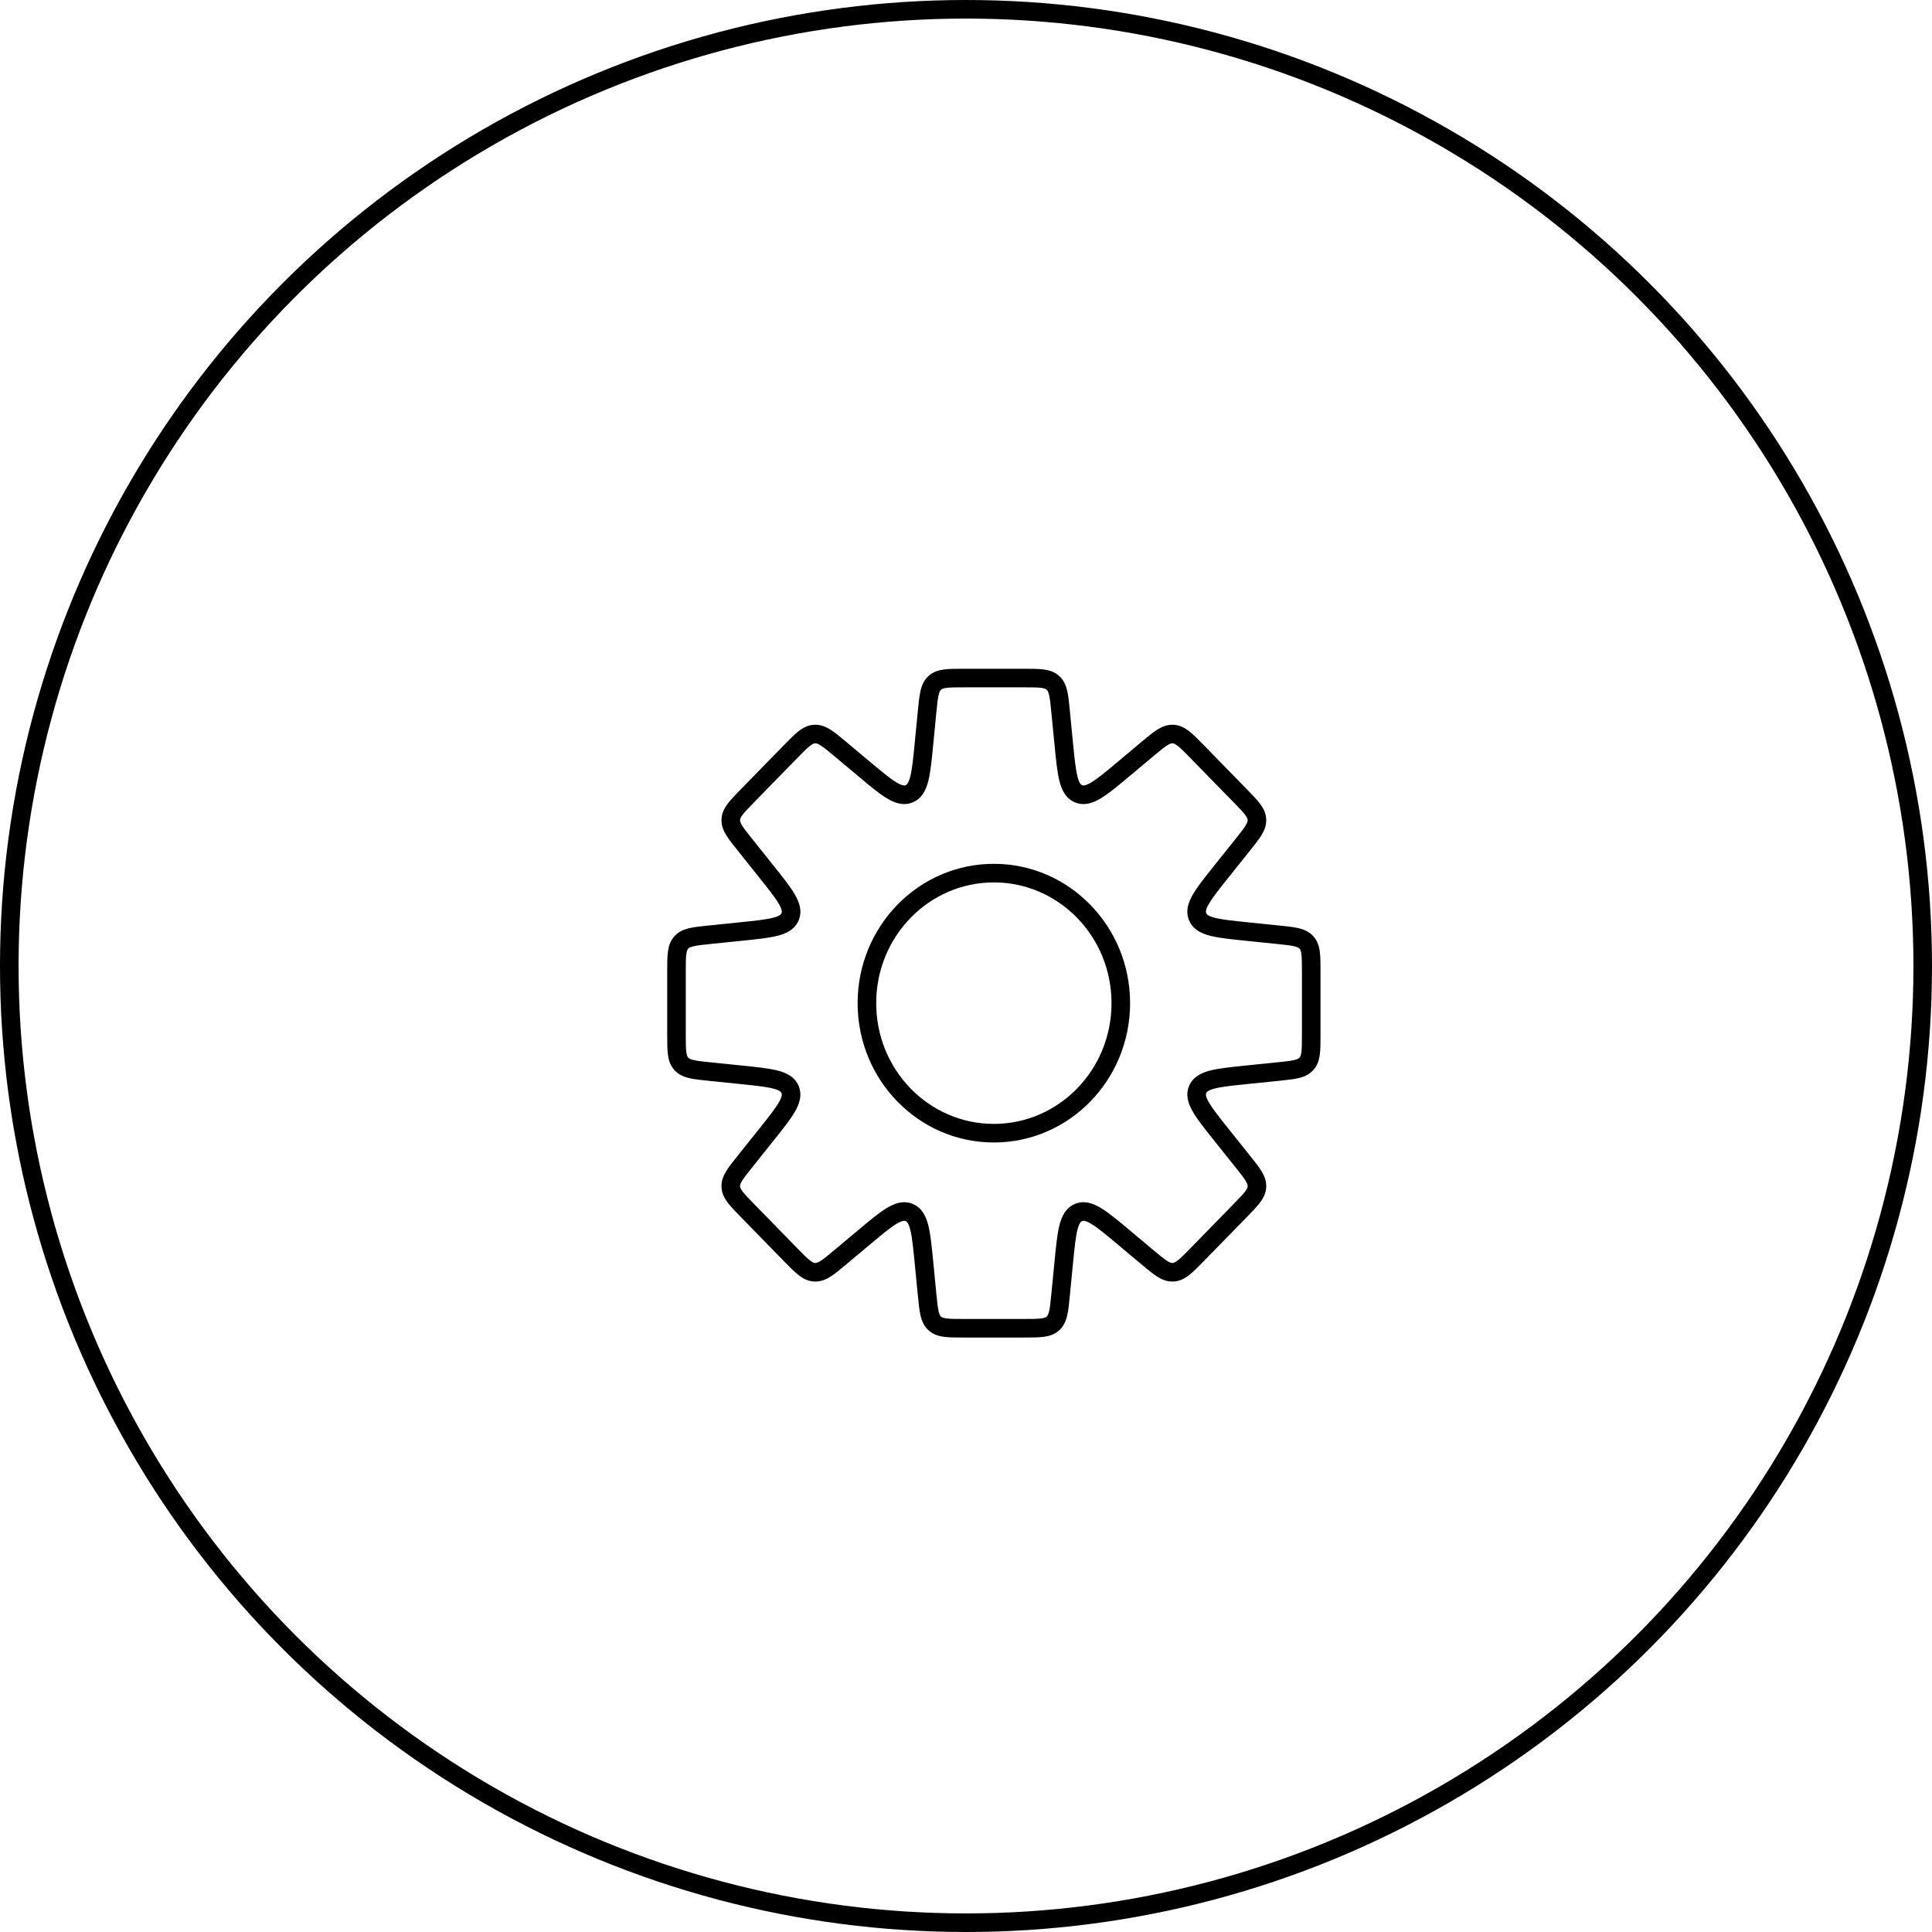
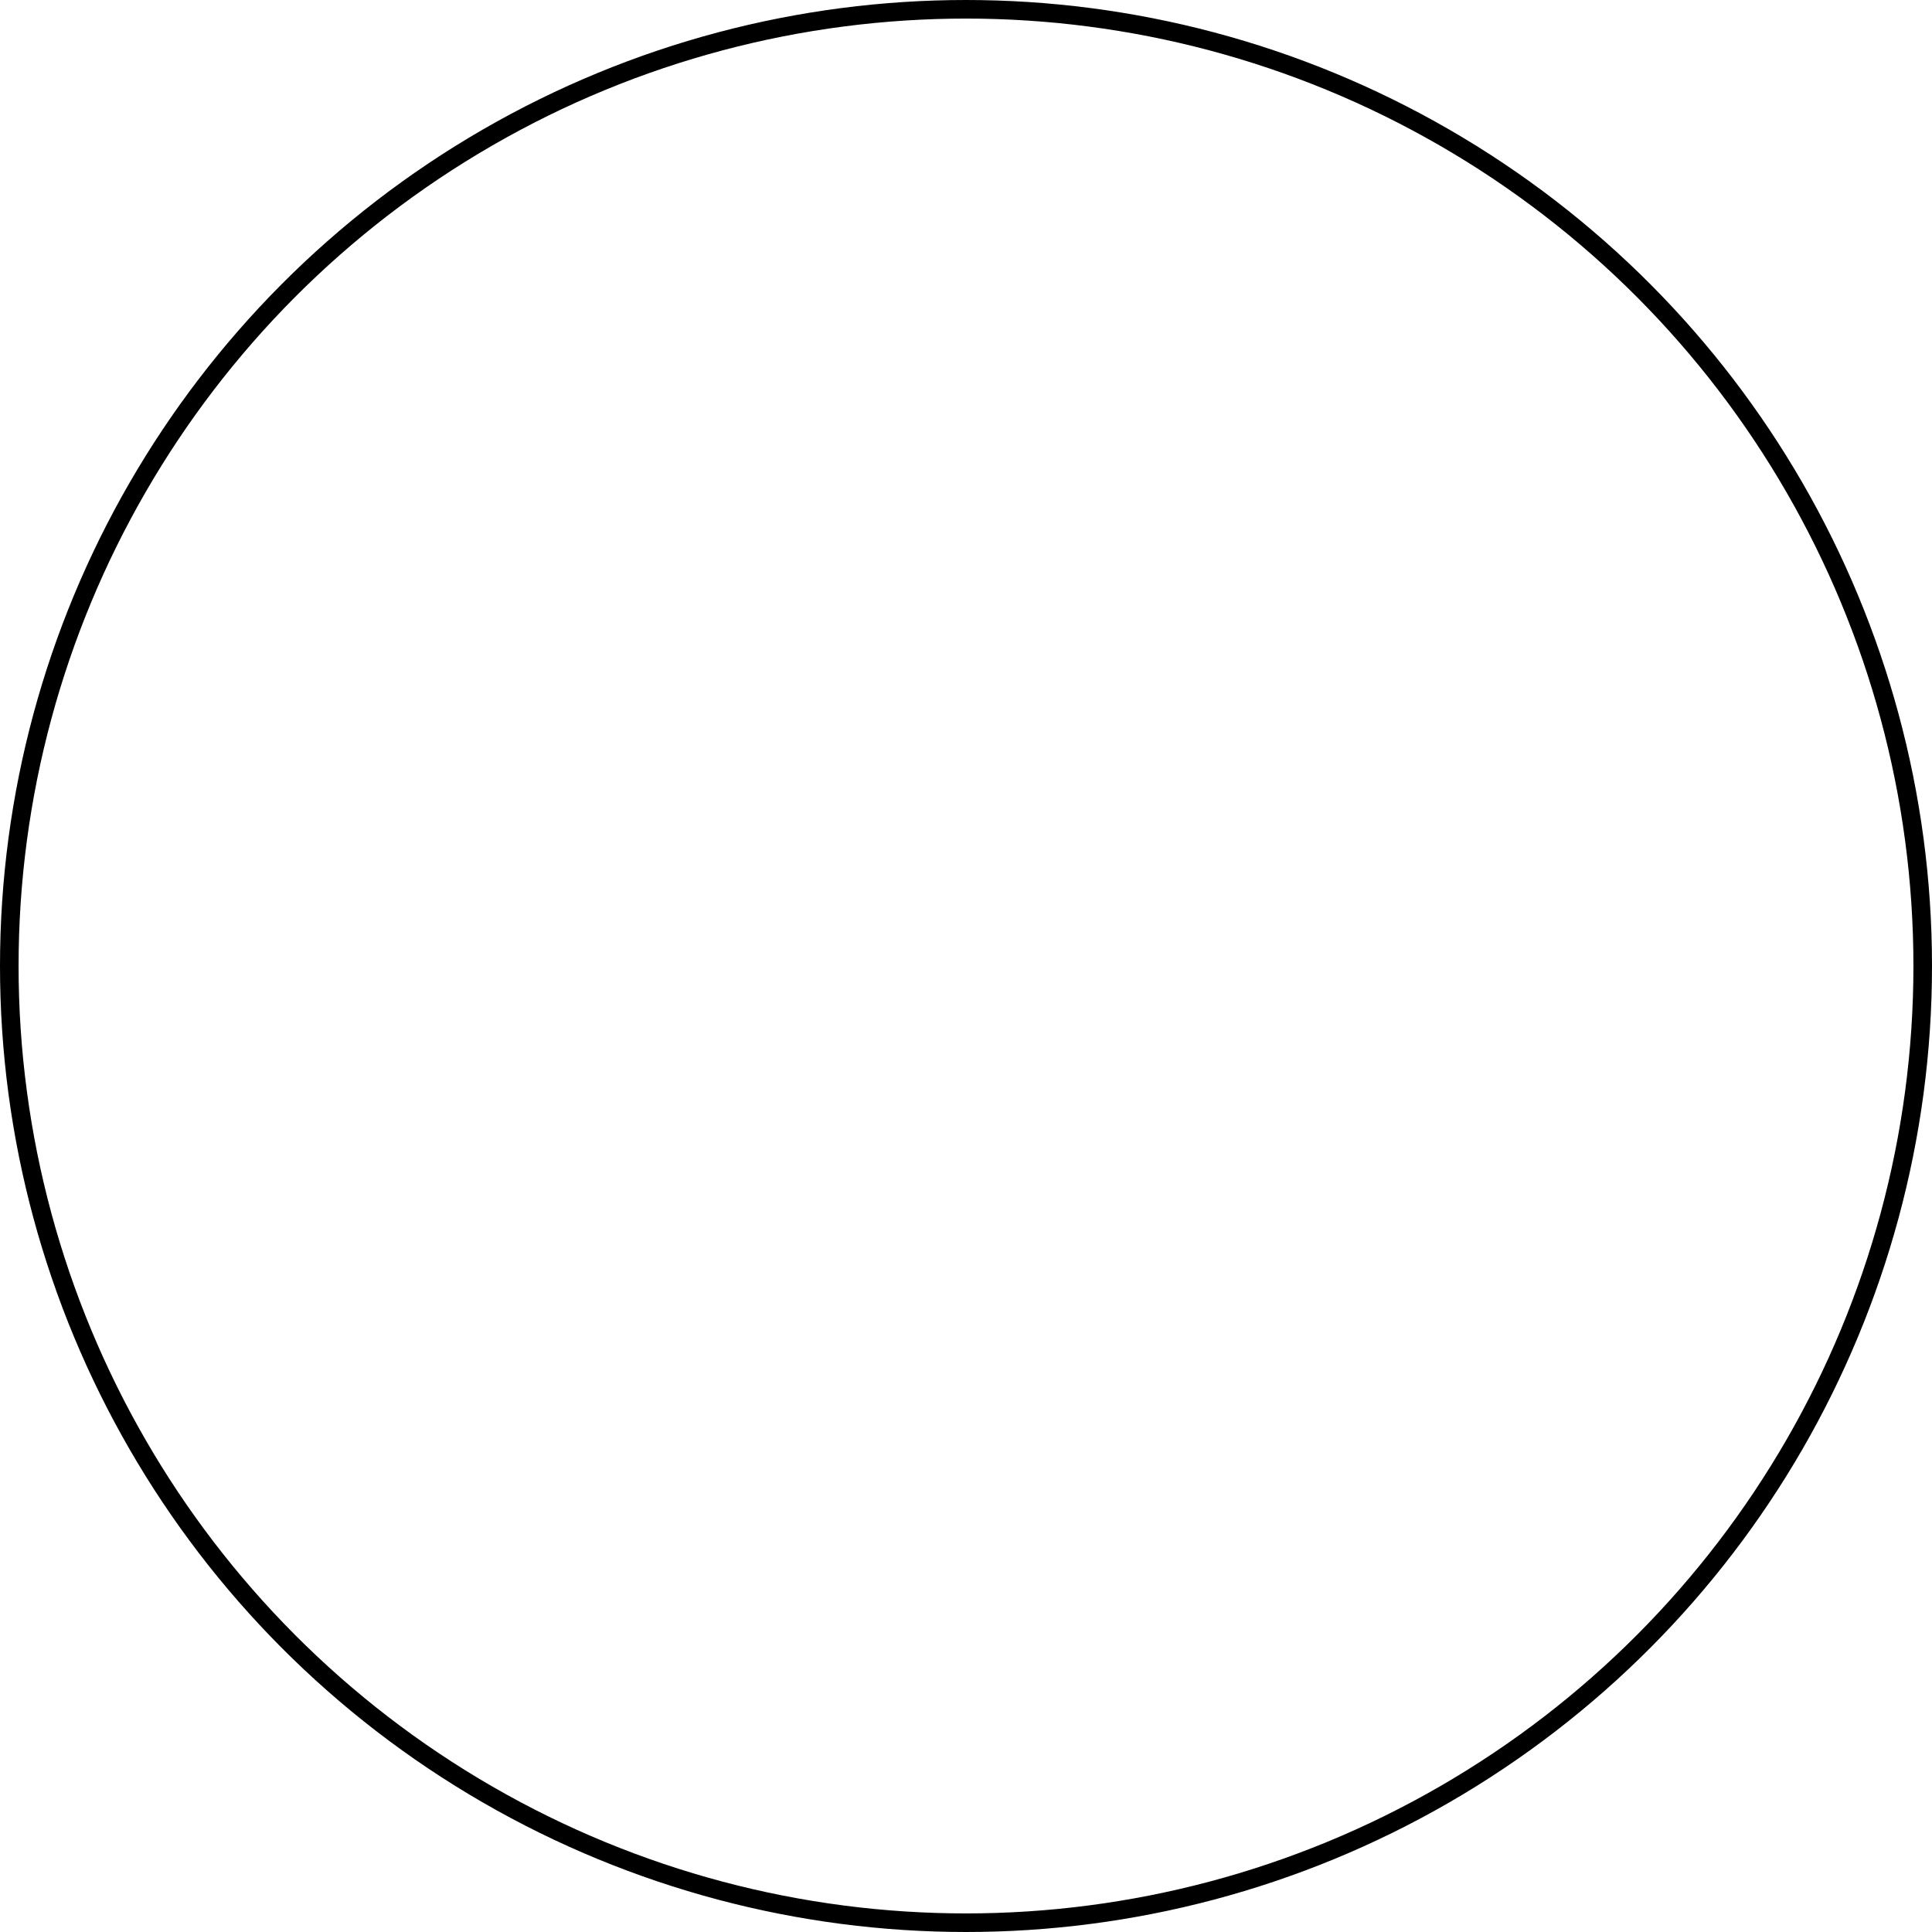
<svg xmlns="http://www.w3.org/2000/svg" width="104" height="104" viewBox="0 0 104 104" fill="none">
  <circle cx="52" cy="52" r="51.5" stroke="black" />
-   <path d="M57.093 38.306L56.595 38.354V38.354L57.093 38.306ZM56.681 36.759L56.345 37.13L56.345 37.13L56.681 36.759ZM57.26 40.015L57.757 39.967V39.967L57.26 40.015ZM58.061 42.731L57.872 43.194L58.061 42.731ZM60.535 41.354L60.856 41.737L60.535 41.354ZM61.742 40.342L61.421 39.958V39.958L61.742 40.342ZM63.145 39.514L63.17 39.014V39.014L63.145 39.514ZM64.458 40.477L64.1 40.827L64.1 40.827L64.458 40.477ZM66.761 42.836L67.118 42.487H67.118L66.761 42.836ZM67.661 44.117L68.16 44.092V44.092L67.661 44.117ZM66.892 45.481L66.502 45.169V45.169L66.892 45.481ZM65.754 46.907L66.144 47.219V47.219L65.754 46.907ZM64.469 49.35L64.93 49.156V49.156L64.469 49.35ZM67.113 50.145L67.164 49.647L67.113 50.145ZM68.787 50.316L68.736 50.813L68.787 50.316ZM70.325 50.733L70.697 50.398L70.697 50.398L70.325 50.733ZM70.325 57.267L70.697 57.602V57.602L70.325 57.267ZM68.787 57.684L68.736 57.187L68.787 57.684ZM67.114 57.855L67.165 58.353L67.114 57.855ZM64.47 58.65L64.009 58.456L64.47 58.65ZM65.755 61.093L66.145 60.781L65.755 61.093ZM66.893 62.518L67.283 62.206L66.893 62.518ZM67.662 63.882L68.161 63.907V63.907L67.662 63.882ZM66.761 65.163L66.403 64.814L66.761 65.163ZM64.459 67.522L64.101 67.173H64.101L64.459 67.522ZM63.145 68.485L63.12 67.986H63.12L63.145 68.485ZM61.743 67.658L62.064 67.274H62.064L61.743 67.658ZM60.535 66.645L60.214 67.028L60.535 66.645ZM58.061 65.268L58.25 65.731H58.25L58.061 65.268ZM57.26 67.984L56.762 67.935L57.26 67.984ZM57.093 69.694L56.595 69.646L57.093 69.694ZM56.681 71.241L56.345 70.87L56.681 71.241ZM50.318 71.241L49.983 71.611H49.983L50.318 71.241ZM49.907 69.694L49.409 69.743L49.907 69.694ZM49.74 67.984L50.238 67.936L49.74 67.984ZM48.939 65.268L49.128 64.805L48.939 65.268ZM46.465 66.646L46.144 66.263L46.465 66.646ZM45.257 67.658L45.577 68.043L45.578 68.042L45.257 67.658ZM45.257 67.658L44.936 67.274L44.935 67.275L45.257 67.658ZM43.854 68.486L43.879 67.987H43.879L43.854 68.486ZM42.541 67.523L42.898 67.173L42.541 67.523ZM40.238 65.164L39.88 65.513H39.88L40.238 65.164ZM39.338 63.883L39.837 63.858V63.858L39.338 63.883ZM40.106 62.519L40.497 62.831H40.497L40.106 62.519ZM41.245 61.093L41.636 61.405L41.245 61.093ZM42.53 58.65L42.991 58.456V58.456L42.53 58.65ZM39.886 57.855L39.835 58.353L39.886 57.855ZM38.213 57.684L38.264 57.187L38.213 57.684ZM36.674 57.267L37.045 56.932L37.045 56.932L36.674 57.267ZM38.213 50.316L38.162 49.819H38.162L38.213 50.316ZM39.887 50.145V49.645H39.862L39.836 49.647L39.887 50.145ZM39.887 50.145V50.645H39.913L39.938 50.642L39.887 50.145ZM42.531 49.35L42.07 49.156V49.156L42.531 49.35ZM41.246 46.907L41.637 46.595L41.246 46.907ZM40.107 45.48L39.716 45.792L40.107 45.48ZM39.338 44.116L39.837 44.141L39.338 44.116ZM40.239 42.835L39.881 42.486L40.239 42.835ZM42.541 40.477L42.899 40.826L42.541 40.477ZM43.854 39.513L43.879 40.012L43.854 39.513ZM45.257 40.341L44.936 40.724L45.257 40.341ZM46.465 41.353L46.144 41.736L46.465 41.353ZM48.939 42.731L49.128 43.194L48.939 42.731ZM49.74 40.015L49.242 39.966L49.74 40.015ZM49.907 38.306L49.409 38.257V38.257L49.907 38.306ZM50.318 36.759L49.983 36.389V36.389L50.318 36.759ZM57.59 38.257C57.55 37.841 57.516 37.482 57.45 37.196C57.381 36.897 57.265 36.614 57.017 36.389L56.345 37.13C56.383 37.164 56.431 37.226 56.475 37.42C56.523 37.628 56.552 37.912 56.595 38.354L57.59 38.257ZM57.757 39.967L57.59 38.257L56.595 38.354L56.762 40.064L57.757 39.967ZM58.25 42.268C58.199 42.247 58.096 42.188 57.997 41.789C57.898 41.39 57.84 40.813 57.757 39.967L56.762 40.064C56.841 40.876 56.905 41.543 57.026 42.03C57.148 42.517 57.364 42.986 57.872 43.194L58.25 42.268ZM60.214 40.971C59.562 41.517 59.117 41.888 58.767 42.103C58.416 42.319 58.301 42.289 58.25 42.268L57.872 43.194C58.379 43.401 58.862 43.218 59.29 42.955C59.718 42.692 60.23 42.261 60.856 41.737L60.214 40.971ZM61.421 39.958L60.214 40.971L60.856 41.737L62.063 40.725L61.421 39.958ZM63.17 39.014C62.83 38.998 62.544 39.119 62.281 39.287C62.029 39.447 61.748 39.685 61.421 39.958L62.063 40.725C62.411 40.434 62.635 40.247 62.819 40.13C62.99 40.021 63.068 40.011 63.12 40.013L63.17 39.014ZM64.816 40.128C64.518 39.823 64.262 39.559 64.028 39.374C63.782 39.181 63.51 39.032 63.17 39.014L63.12 40.013C63.172 40.016 63.249 40.033 63.408 40.16C63.58 40.294 63.784 40.502 64.1 40.827L64.816 40.128ZM67.118 42.487L64.816 40.128L64.1 40.827L66.403 43.185L67.118 42.487ZM68.16 44.092C68.144 43.765 68.005 43.5 67.823 43.259C67.65 43.03 67.403 42.778 67.118 42.487L66.403 43.185C66.706 43.496 66.9 43.695 67.025 43.862C67.142 44.017 67.159 44.091 67.162 44.142L68.16 44.092ZM67.283 45.793C67.537 45.475 67.758 45.2 67.908 44.955C68.064 44.697 68.177 44.42 68.16 44.092L67.162 44.142C67.164 44.193 67.155 44.268 67.054 44.434C66.945 44.612 66.772 44.83 66.502 45.169L67.283 45.793ZM66.144 47.219L67.283 45.793L66.502 45.169L65.363 46.595L66.144 47.219ZM64.93 49.156C64.909 49.105 64.879 48.992 65.079 48.648C65.28 48.304 65.629 47.864 66.144 47.219L65.363 46.595C64.869 47.213 64.461 47.721 64.215 48.146C63.967 48.571 63.8 49.048 64.008 49.543L64.93 49.156ZM67.164 49.647C66.342 49.563 65.783 49.504 65.397 49.406C65.012 49.308 64.952 49.208 64.93 49.156L64.008 49.543C64.216 50.039 64.673 50.254 65.15 50.375C65.626 50.496 66.274 50.561 67.062 50.642L67.164 49.647ZM68.838 49.819L67.164 49.647L67.062 50.642L68.736 50.813L68.838 49.819ZM70.697 50.398C70.473 50.15 70.192 50.033 69.894 49.963C69.609 49.897 69.252 49.861 68.838 49.819L68.736 50.813C69.176 50.858 69.459 50.888 69.666 50.937C69.859 50.982 69.92 51.03 69.954 51.068L70.697 50.398ZM71.083 52.306C71.083 51.89 71.084 51.53 71.047 51.24C71.008 50.937 70.92 50.645 70.697 50.398L69.954 51.068C69.989 51.106 70.03 51.171 70.055 51.368C70.082 51.579 70.083 51.863 70.083 52.306H71.083ZM71.083 55.694V52.306H70.083V55.694H71.083ZM70.697 57.602C70.92 57.355 71.008 57.063 71.047 56.76C71.084 56.47 71.083 56.11 71.083 55.694H70.083C70.083 56.137 70.082 56.421 70.055 56.632C70.03 56.829 69.989 56.894 69.954 56.932L70.697 57.602ZM68.838 58.181C69.252 58.139 69.609 58.103 69.894 58.037C70.192 57.967 70.473 57.85 70.697 57.602L69.954 56.932C69.92 56.97 69.859 57.018 69.666 57.063C69.459 57.112 69.176 57.142 68.736 57.187L68.838 58.181ZM67.165 58.353L68.838 58.181L68.736 57.187L67.063 57.358L67.165 58.353ZM64.931 58.843C64.953 58.792 65.013 58.692 65.398 58.594C65.784 58.495 66.343 58.437 67.165 58.353L67.063 57.358C66.275 57.439 65.627 57.504 65.151 57.625C64.674 57.746 64.217 57.961 64.009 58.456L64.931 58.843ZM66.145 60.781C65.63 60.136 65.281 59.696 65.08 59.351C64.88 59.008 64.91 58.895 64.931 58.843L64.009 58.456C63.801 58.952 63.968 59.429 64.216 59.854C64.462 60.278 64.87 60.786 65.364 61.405L66.145 60.781ZM67.283 62.206L66.145 60.781L65.364 61.405L66.502 62.83L67.283 62.206ZM68.161 63.907C68.177 63.58 68.065 63.302 67.908 63.045C67.759 62.8 67.538 62.524 67.283 62.206L66.502 62.83C66.773 63.169 66.946 63.387 67.054 63.565C67.155 63.731 67.165 63.807 67.162 63.857L68.161 63.907ZM67.119 65.513C67.404 65.221 67.651 64.969 67.824 64.74C68.005 64.499 68.145 64.234 68.161 63.907L67.162 63.857C67.16 63.908 67.143 63.982 67.026 64.137C66.9 64.304 66.706 64.504 66.403 64.814L67.119 65.513ZM64.816 67.871L67.119 65.513L66.403 64.814L64.101 67.173L64.816 67.871ZM63.17 68.985C63.51 68.968 63.783 68.818 64.028 68.625C64.262 68.44 64.519 68.176 64.816 67.871L64.101 67.173C63.784 67.497 63.58 67.705 63.409 67.84C63.249 67.966 63.172 67.983 63.12 67.986L63.17 68.985ZM61.422 68.041C61.748 68.314 62.03 68.552 62.281 68.712C62.544 68.88 62.831 69.002 63.17 68.985L63.12 67.986C63.069 67.989 62.99 67.979 62.819 67.869C62.635 67.752 62.411 67.566 62.064 67.274L61.422 68.041ZM60.214 67.028L61.422 68.041L62.064 67.274L60.856 66.262L60.214 67.028ZM58.25 65.731C58.301 65.71 58.416 65.68 58.767 65.896C59.117 66.111 59.562 66.482 60.214 67.028L60.856 66.262C60.231 65.738 59.718 65.307 59.29 65.044C58.862 64.781 58.379 64.598 57.872 64.805L58.25 65.731ZM57.757 68.032C57.84 67.186 57.898 66.609 57.997 66.21C58.096 65.811 58.199 65.751 58.25 65.731L57.872 64.805C57.364 65.012 57.148 65.481 57.026 65.969C56.905 66.456 56.841 67.123 56.762 67.935L57.757 68.032ZM57.59 69.743L57.757 68.032L56.762 67.935L56.595 69.646L57.59 69.743ZM57.017 71.611C57.265 71.386 57.381 71.103 57.45 70.804C57.516 70.518 57.55 70.159 57.59 69.743L56.595 69.646C56.552 70.088 56.523 70.372 56.475 70.58C56.431 70.774 56.383 70.836 56.345 70.87L57.017 71.611ZM55.102 72C55.52 72 55.881 72.001 56.172 71.963C56.477 71.924 56.769 71.836 57.017 71.611L56.345 70.87C56.307 70.905 56.242 70.946 56.044 70.972C55.832 70.999 55.547 71 55.102 71V72ZM51.897 72H55.102V71H51.897V72ZM49.983 71.611C50.23 71.836 50.523 71.924 50.828 71.963C51.118 72.001 51.48 72 51.897 72V71C51.453 71 51.168 70.999 50.956 70.972C50.758 70.946 50.692 70.905 50.654 70.87L49.983 71.611ZM49.409 69.743C49.45 70.159 49.484 70.518 49.55 70.804C49.618 71.103 49.735 71.386 49.983 71.611L50.654 70.87C50.616 70.836 50.569 70.774 50.524 70.58C50.476 70.372 50.448 70.088 50.404 69.646L49.409 69.743ZM49.242 68.033L49.409 69.743L50.404 69.646L50.238 67.936L49.242 68.033ZM48.75 65.731C48.8 65.752 48.904 65.812 49.003 66.211C49.102 66.609 49.16 67.187 49.242 68.033L50.238 67.936C50.158 67.123 50.095 66.457 49.973 65.969C49.852 65.482 49.635 65.013 49.128 64.805L48.75 65.731ZM46.786 67.029C47.438 66.483 47.883 66.111 48.233 65.896C48.583 65.681 48.699 65.71 48.75 65.731L49.128 64.805C48.62 64.598 48.137 64.781 47.709 65.044C47.281 65.307 46.769 65.738 46.144 66.263L46.786 67.029ZM45.578 68.042L46.786 67.029L46.144 66.263L44.935 67.275L45.578 68.042ZM45.577 68.043L45.577 68.043L44.936 67.274L44.936 67.274L45.577 68.043ZM43.829 68.986C44.169 69.002 44.455 68.881 44.718 68.713C44.969 68.553 45.251 68.315 45.578 68.042L44.935 67.275C44.588 67.566 44.364 67.753 44.18 67.87C44.009 67.979 43.931 67.989 43.879 67.987L43.829 68.986ZM42.183 67.872C42.48 68.177 42.737 68.441 42.971 68.626C43.216 68.819 43.489 68.969 43.829 68.986L43.879 67.987C43.827 67.984 43.75 67.966 43.59 67.841C43.419 67.706 43.215 67.498 42.898 67.173L42.183 67.872ZM39.88 65.513L42.183 67.872L42.898 67.173L40.596 64.815L39.88 65.513ZM38.838 63.908C38.855 64.235 38.994 64.5 39.175 64.741C39.348 64.97 39.596 65.222 39.88 65.513L40.596 64.815C40.293 64.504 40.099 64.305 39.974 64.138C39.856 63.983 39.84 63.909 39.837 63.858L38.838 63.908ZM39.716 62.207C39.462 62.525 39.24 62.8 39.091 63.045C38.934 63.303 38.822 63.58 38.838 63.908L39.837 63.858C39.835 63.807 39.844 63.732 39.945 63.566C40.054 63.388 40.227 63.17 40.497 62.831L39.716 62.207ZM40.855 60.781L39.716 62.207L40.497 62.831L41.636 61.405L40.855 60.781ZM42.069 58.843C42.09 58.895 42.12 59.008 41.92 59.351C41.719 59.696 41.37 60.136 40.855 60.781L41.636 61.405C42.13 60.786 42.538 60.278 42.784 59.854C43.032 59.429 43.199 58.952 42.991 58.456L42.069 58.843ZM39.835 58.353C40.657 58.437 41.215 58.496 41.602 58.594C41.987 58.692 42.047 58.792 42.069 58.843L42.991 58.456C42.783 57.961 42.326 57.746 41.849 57.625C41.373 57.504 40.725 57.439 39.937 57.358L39.835 58.353ZM38.162 58.181L39.835 58.353L39.937 57.358L38.264 57.187L38.162 58.181ZM36.303 57.602C36.526 57.85 36.808 57.967 37.106 58.037C37.39 58.103 37.748 58.139 38.162 58.181L38.264 57.187C37.824 57.142 37.541 57.112 37.334 57.063C37.141 57.018 37.08 56.97 37.045 56.932L36.303 57.602ZM35.916 55.694C35.916 56.11 35.916 56.47 35.953 56.76C35.992 57.063 36.08 57.355 36.303 57.602L37.045 56.932C37.011 56.894 36.97 56.829 36.945 56.632C36.917 56.421 36.916 56.137 36.916 55.694H35.916ZM35.916 52.306V55.694H36.916V52.306H35.916ZM36.303 50.398C36.08 50.645 35.992 50.937 35.953 51.24C35.916 51.53 35.916 51.89 35.916 52.306H36.916C36.916 51.863 36.917 51.579 36.945 51.368C36.97 51.171 37.011 51.106 37.045 51.068L36.303 50.398ZM38.162 49.819C37.748 49.861 37.39 49.897 37.106 49.963C36.808 50.033 36.526 50.15 36.303 50.398L37.045 51.068C37.08 51.03 37.141 50.982 37.334 50.937C37.541 50.888 37.824 50.858 38.264 50.813L38.162 49.819ZM39.836 49.647L38.162 49.819L38.264 50.813L39.938 50.642L39.836 49.647ZM39.887 49.645H39.887V50.645H39.887V49.645ZM42.07 49.156C42.048 49.208 41.988 49.308 41.603 49.406C41.216 49.504 40.658 49.563 39.836 49.647L39.938 50.642C40.726 50.561 41.374 50.496 41.849 50.375C42.327 50.254 42.784 50.039 42.992 49.543L42.07 49.156ZM40.855 47.219C41.371 47.864 41.72 48.304 41.921 48.648C42.121 48.992 42.091 49.105 42.07 49.156L42.992 49.543C43.2 49.048 43.033 48.571 42.785 48.146C42.538 47.721 42.131 47.213 41.637 46.595L40.855 47.219ZM39.716 45.792L40.855 47.219L41.637 46.595L40.498 45.168L39.716 45.792ZM38.839 44.092C38.822 44.419 38.935 44.697 39.092 44.954C39.241 45.199 39.462 45.474 39.716 45.792L40.498 45.168C40.227 44.829 40.054 44.612 39.946 44.434C39.844 44.267 39.835 44.192 39.837 44.141L38.839 44.092ZM39.881 42.486C39.596 42.778 39.349 43.029 39.176 43.259C38.995 43.499 38.855 43.764 38.839 44.092L39.837 44.141C39.84 44.091 39.857 44.016 39.974 43.861C40.1 43.695 40.293 43.495 40.596 43.184L39.881 42.486ZM42.183 40.127L39.881 42.486L40.596 43.184L42.899 40.826L42.183 40.127ZM43.829 39.014C43.489 39.031 43.217 39.18 42.971 39.374C42.737 39.558 42.481 39.822 42.183 40.127L42.899 40.826C43.215 40.502 43.42 40.294 43.591 40.159C43.751 40.033 43.827 40.015 43.879 40.012L43.829 39.014ZM45.578 39.958C45.252 39.684 44.97 39.447 44.719 39.286C44.455 39.118 44.169 38.997 43.829 39.014L43.879 40.012C43.931 40.01 44.009 40.02 44.181 40.129C44.364 40.246 44.588 40.433 44.936 40.724L45.578 39.958ZM46.786 40.97L45.578 39.958L44.936 40.724L46.144 41.736L46.786 40.97ZM48.75 42.268C48.699 42.289 48.583 42.318 48.233 42.103C47.883 41.888 47.438 41.516 46.786 40.97L46.144 41.736C46.769 42.261 47.282 42.692 47.71 42.955C48.138 43.218 48.621 43.401 49.128 43.194L48.75 42.268ZM49.242 39.966C49.16 40.812 49.102 41.39 49.003 41.788C48.904 42.187 48.801 42.247 48.75 42.268L49.128 43.194C49.635 42.986 49.852 42.517 49.973 42.03C50.095 41.542 50.158 40.876 50.238 40.063L49.242 39.966ZM49.409 38.257L49.242 39.966L50.238 40.063L50.404 38.354L49.409 38.257ZM49.983 36.389C49.735 36.614 49.618 36.897 49.55 37.196C49.484 37.482 49.45 37.841 49.409 38.257L50.404 38.354C50.448 37.912 50.476 37.628 50.524 37.42C50.569 37.226 50.616 37.164 50.654 37.13L49.983 36.389ZM51.897 36C51.48 36 51.118 35.999 50.828 36.036C50.523 36.076 50.23 36.164 49.983 36.389L50.654 37.13C50.692 37.095 50.758 37.054 50.956 37.028C51.168 37.001 51.453 37 51.897 37V36ZM55.102 36H51.897V37H55.102V36ZM57.017 36.389C56.769 36.164 56.477 36.076 56.172 36.036C55.881 35.999 55.52 36 55.102 36V37C55.547 37 55.832 37.001 56.044 37.028C56.242 37.054 56.307 37.095 56.345 37.13L57.017 36.389ZM59.833 54C59.833 57.601 56.986 60.5 53.5 60.5V61.5C57.561 61.5 60.833 58.131 60.833 54H59.833ZM53.5 47.5C56.986 47.5 59.833 50.399 59.833 54H60.833C60.833 49.869 57.561 46.5 53.5 46.5V47.5ZM47.166 54C47.166 50.399 50.013 47.5 53.5 47.5V46.5C49.438 46.5 46.166 49.869 46.166 54H47.166ZM53.5 60.5C50.013 60.5 47.166 57.601 47.166 54H46.166C46.166 58.131 49.438 61.5 53.5 61.5V60.5Z" fill="black" />
</svg>